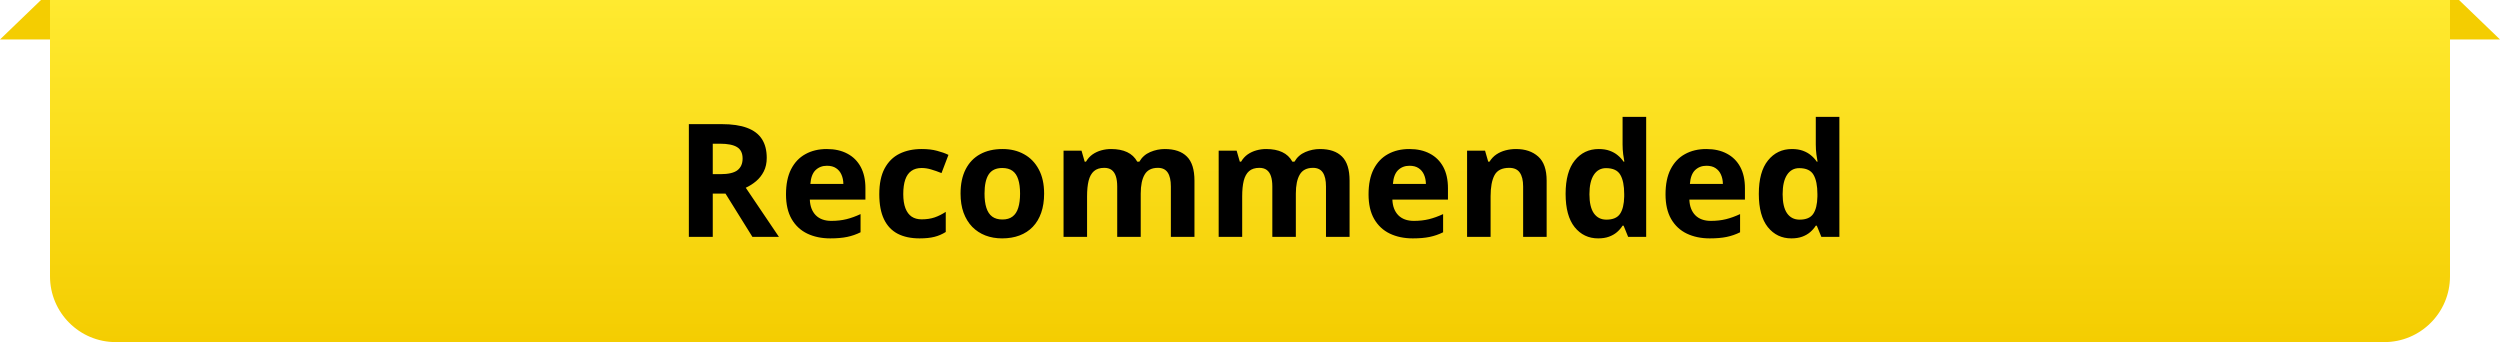
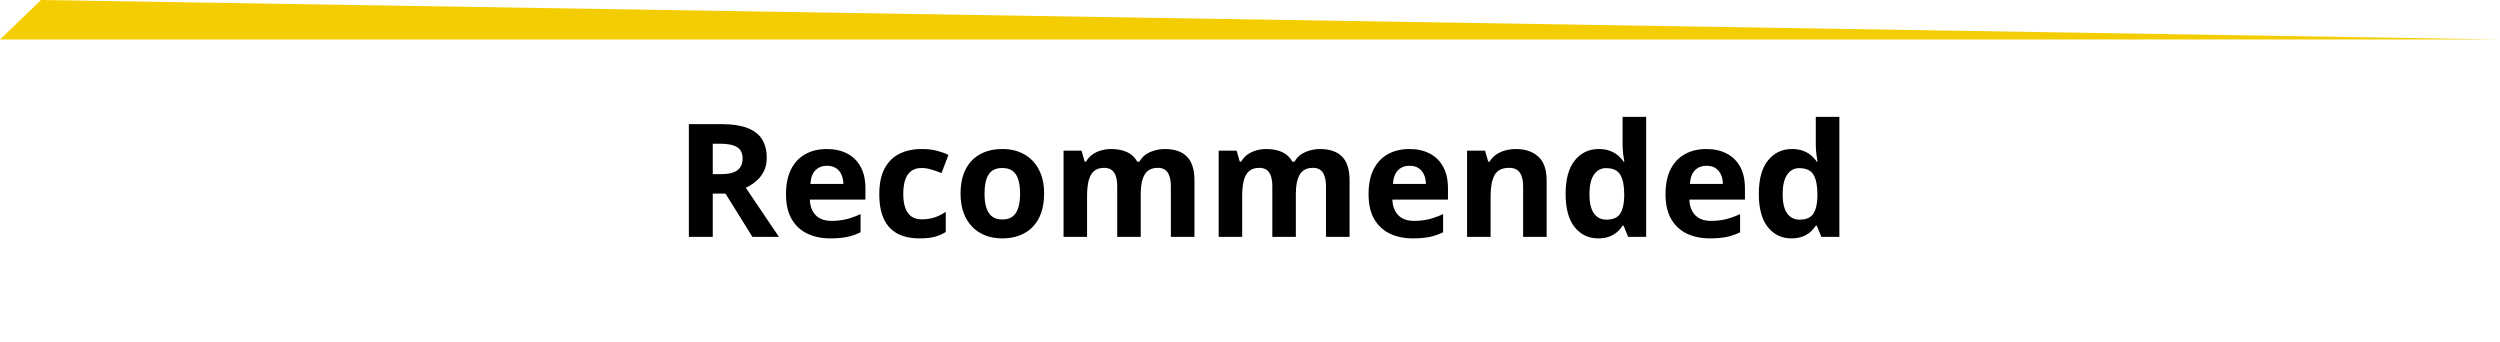
<svg xmlns="http://www.w3.org/2000/svg" width="190" height="26" viewBox="0 0 190 26" fill="none">
-   <path d="M3.115 0H186.885L190 3H0L3.115 0Z" fill="#F4CD01" />
-   <path d="M3.8 0H186.2V21C186.2 23.761 183.961 26 181.2 26H8.8C6.039 26 3.8 23.761 3.8 21V0Z" fill="url(#paint0_linear_453_698)" />
+   <path d="M3.115 0L190 3H0L3.115 0Z" fill="#F4CD01" />
  <path d="M54.85 9.434C55.627 9.434 56.268 9.527 56.772 9.715C57.279 9.902 57.656 10.185 57.902 10.565C58.148 10.943 58.272 11.422 58.272 12C58.272 12.391 58.197 12.732 58.049 13.025C57.9 13.318 57.705 13.566 57.463 13.77C57.221 13.973 56.959 14.139 56.678 14.268L59.197 18H57.182L55.137 14.713H54.17V18H52.353V9.434H54.85ZM54.721 10.922H54.17V13.236H54.756C55.357 13.236 55.787 13.137 56.045 12.938C56.307 12.734 56.438 12.438 56.438 12.047C56.438 11.641 56.297 11.352 56.016 11.18C55.738 11.008 55.307 10.922 54.721 10.922ZM62.836 11.326C63.441 11.326 63.963 11.443 64.4 11.678C64.838 11.908 65.176 12.244 65.414 12.685C65.652 13.127 65.772 13.666 65.772 14.303V15.17H61.547C61.566 15.674 61.717 16.07 61.998 16.359C62.283 16.645 62.678 16.787 63.182 16.787C63.6 16.787 63.982 16.744 64.33 16.658C64.678 16.572 65.035 16.443 65.402 16.271V17.654C65.078 17.814 64.738 17.932 64.383 18.006C64.031 18.08 63.603 18.117 63.1 18.117C62.443 18.117 61.861 17.996 61.353 17.754C60.85 17.512 60.453 17.143 60.164 16.646C59.879 16.15 59.736 15.525 59.736 14.771C59.736 14.006 59.865 13.369 60.123 12.861C60.385 12.35 60.748 11.967 61.213 11.713C61.678 11.455 62.219 11.326 62.836 11.326ZM62.848 12.598C62.5 12.598 62.211 12.709 61.98 12.932C61.754 13.154 61.623 13.504 61.588 13.98H64.096C64.092 13.715 64.043 13.479 63.949 13.271C63.859 13.065 63.723 12.9 63.539 12.779C63.359 12.658 63.129 12.598 62.848 12.598ZM69.885 18.117C69.236 18.117 68.684 18 68.227 17.766C67.769 17.527 67.422 17.16 67.184 16.664C66.945 16.168 66.826 15.533 66.826 14.76C66.826 13.959 66.961 13.307 67.231 12.803C67.504 12.295 67.881 11.922 68.361 11.684C68.846 11.445 69.406 11.326 70.043 11.326C70.496 11.326 70.887 11.371 71.215 11.461C71.547 11.547 71.836 11.65 72.082 11.771L71.555 13.154C71.273 13.041 71.012 12.949 70.769 12.879C70.527 12.805 70.285 12.768 70.043 12.768C69.731 12.768 69.471 12.842 69.264 12.99C69.057 13.135 68.902 13.354 68.801 13.646C68.699 13.94 68.648 14.307 68.648 14.748C68.648 15.182 68.703 15.541 68.812 15.826C68.922 16.111 69.08 16.324 69.287 16.465C69.494 16.602 69.746 16.67 70.043 16.67C70.414 16.67 70.744 16.621 71.033 16.523C71.322 16.422 71.603 16.281 71.877 16.102V17.631C71.603 17.803 71.316 17.926 71.016 18C70.719 18.078 70.342 18.117 69.885 18.117ZM79.353 14.713C79.353 15.26 79.279 15.744 79.131 16.166C78.986 16.588 78.773 16.945 78.492 17.238C78.215 17.527 77.879 17.746 77.484 17.895C77.094 18.043 76.652 18.117 76.16 18.117C75.699 18.117 75.275 18.043 74.889 17.895C74.506 17.746 74.172 17.527 73.887 17.238C73.606 16.945 73.387 16.588 73.231 16.166C73.078 15.744 73.002 15.26 73.002 14.713C73.002 13.986 73.131 13.371 73.389 12.867C73.647 12.363 74.014 11.98 74.49 11.719C74.967 11.457 75.535 11.326 76.195 11.326C76.809 11.326 77.352 11.457 77.824 11.719C78.301 11.98 78.674 12.363 78.943 12.867C79.217 13.371 79.353 13.986 79.353 14.713ZM74.824 14.713C74.824 15.143 74.871 15.504 74.965 15.797C75.059 16.09 75.205 16.311 75.404 16.459C75.603 16.607 75.863 16.682 76.184 16.682C76.5 16.682 76.756 16.607 76.951 16.459C77.15 16.311 77.295 16.09 77.385 15.797C77.478 15.504 77.525 15.143 77.525 14.713C77.525 14.279 77.478 13.92 77.385 13.635C77.295 13.346 77.15 13.129 76.951 12.984C76.752 12.84 76.492 12.768 76.172 12.768C75.699 12.768 75.356 12.93 75.141 13.254C74.93 13.578 74.824 14.065 74.824 14.713ZM88.523 11.326C89.266 11.326 89.826 11.518 90.205 11.9C90.588 12.279 90.779 12.889 90.779 13.729V18H88.986V14.174C88.986 13.705 88.906 13.352 88.746 13.113C88.586 12.875 88.338 12.756 88.002 12.756C87.529 12.756 87.193 12.926 86.994 13.266C86.795 13.602 86.695 14.084 86.695 14.713V18H84.908V14.174C84.908 13.861 84.873 13.6 84.803 13.389C84.732 13.178 84.625 13.02 84.481 12.914C84.336 12.809 84.15 12.756 83.924 12.756C83.592 12.756 83.33 12.84 83.139 13.008C82.951 13.172 82.816 13.416 82.734 13.74C82.656 14.06 82.617 14.453 82.617 14.918V18H80.83V11.449H82.195L82.436 12.287H82.535C82.668 12.06 82.834 11.877 83.033 11.736C83.236 11.596 83.459 11.492 83.701 11.426C83.943 11.359 84.189 11.326 84.439 11.326C84.92 11.326 85.326 11.404 85.658 11.56C85.994 11.717 86.252 11.959 86.432 12.287H86.59C86.785 11.951 87.061 11.707 87.416 11.555C87.775 11.402 88.144 11.326 88.523 11.326ZM100.312 11.326C101.055 11.326 101.615 11.518 101.994 11.9C102.377 12.279 102.568 12.889 102.568 13.729V18H100.775V14.174C100.775 13.705 100.695 13.352 100.535 13.113C100.375 12.875 100.127 12.756 99.791 12.756C99.318 12.756 98.982 12.926 98.783 13.266C98.584 13.602 98.484 14.084 98.484 14.713V18H96.697V14.174C96.697 13.861 96.662 13.6 96.592 13.389C96.522 13.178 96.414 13.02 96.269 12.914C96.125 12.809 95.939 12.756 95.713 12.756C95.381 12.756 95.119 12.84 94.928 13.008C94.74 13.172 94.606 13.416 94.523 13.74C94.445 14.06 94.406 14.453 94.406 14.918V18H92.619V11.449H93.984L94.225 12.287H94.324C94.457 12.06 94.623 11.877 94.822 11.736C95.025 11.596 95.248 11.492 95.49 11.426C95.732 11.359 95.978 11.326 96.228 11.326C96.709 11.326 97.115 11.404 97.447 11.56C97.783 11.717 98.041 11.959 98.221 12.287H98.379C98.574 11.951 98.85 11.707 99.205 11.555C99.564 11.402 99.934 11.326 100.312 11.326ZM107.109 11.326C107.715 11.326 108.236 11.443 108.674 11.678C109.111 11.908 109.449 12.244 109.688 12.685C109.926 13.127 110.045 13.666 110.045 14.303V15.17H105.82C105.84 15.674 105.99 16.07 106.271 16.359C106.557 16.645 106.951 16.787 107.455 16.787C107.873 16.787 108.256 16.744 108.604 16.658C108.951 16.572 109.309 16.443 109.676 16.271V17.654C109.352 17.814 109.012 17.932 108.656 18.006C108.305 18.08 107.877 18.117 107.373 18.117C106.717 18.117 106.135 17.996 105.627 17.754C105.123 17.512 104.727 17.143 104.438 16.646C104.152 16.15 104.01 15.525 104.01 14.771C104.01 14.006 104.139 13.369 104.396 12.861C104.658 12.35 105.021 11.967 105.486 11.713C105.951 11.455 106.492 11.326 107.109 11.326ZM107.121 12.598C106.773 12.598 106.484 12.709 106.254 12.932C106.027 13.154 105.896 13.504 105.861 13.98H108.369C108.365 13.715 108.316 13.479 108.223 13.271C108.133 13.065 107.996 12.9 107.812 12.779C107.633 12.658 107.402 12.598 107.121 12.598ZM115.219 11.326C115.918 11.326 116.48 11.518 116.906 11.9C117.332 12.279 117.545 12.889 117.545 13.729V18H115.758V14.174C115.758 13.705 115.672 13.352 115.5 13.113C115.332 12.875 115.066 12.756 114.703 12.756C114.156 12.756 113.783 12.941 113.584 13.312C113.385 13.684 113.285 14.219 113.285 14.918V18H111.498V11.449H112.863L113.104 12.287H113.203C113.344 12.06 113.518 11.877 113.725 11.736C113.936 11.596 114.168 11.492 114.422 11.426C114.68 11.359 114.945 11.326 115.219 11.326ZM121.459 18.117C120.729 18.117 120.133 17.832 119.672 17.262C119.215 16.688 118.986 15.846 118.986 14.736C118.986 13.615 119.219 12.768 119.684 12.193C120.148 11.615 120.756 11.326 121.506 11.326C121.818 11.326 122.094 11.369 122.332 11.455C122.57 11.541 122.775 11.656 122.947 11.801C123.123 11.945 123.271 12.107 123.393 12.287H123.451C123.428 12.162 123.398 11.979 123.363 11.736C123.332 11.49 123.316 11.238 123.316 10.98V8.883H125.109V18H123.738L123.393 17.15H123.316C123.203 17.33 123.061 17.494 122.889 17.643C122.721 17.787 122.52 17.902 122.285 17.988C122.051 18.074 121.775 18.117 121.459 18.117ZM122.086 16.693C122.574 16.693 122.918 16.549 123.117 16.26C123.32 15.967 123.428 15.527 123.439 14.941V14.748C123.439 14.111 123.342 13.625 123.146 13.289C122.951 12.949 122.588 12.779 122.057 12.779C121.662 12.779 121.354 12.949 121.131 13.289C120.908 13.629 120.797 14.119 120.797 14.76C120.797 15.4 120.908 15.883 121.131 16.207C121.357 16.531 121.676 16.693 122.086 16.693ZM129.68 11.326C130.285 11.326 130.807 11.443 131.244 11.678C131.682 11.908 132.02 12.244 132.258 12.685C132.496 13.127 132.615 13.666 132.615 14.303V15.17H128.391C128.41 15.674 128.561 16.07 128.842 16.359C129.127 16.645 129.521 16.787 130.025 16.787C130.443 16.787 130.826 16.744 131.174 16.658C131.521 16.572 131.879 16.443 132.246 16.271V17.654C131.922 17.814 131.582 17.932 131.227 18.006C130.875 18.08 130.447 18.117 129.943 18.117C129.287 18.117 128.705 17.996 128.197 17.754C127.693 17.512 127.297 17.143 127.008 16.646C126.723 16.15 126.58 15.525 126.58 14.771C126.58 14.006 126.709 13.369 126.967 12.861C127.229 12.35 127.592 11.967 128.057 11.713C128.521 11.455 129.062 11.326 129.68 11.326ZM129.691 12.598C129.344 12.598 129.055 12.709 128.824 12.932C128.598 13.154 128.467 13.504 128.432 13.98H130.939C130.936 13.715 130.887 13.479 130.793 13.271C130.703 13.065 130.566 12.9 130.383 12.779C130.203 12.658 129.973 12.598 129.691 12.598ZM136.143 18.117C135.412 18.117 134.816 17.832 134.355 17.262C133.898 16.688 133.67 15.846 133.67 14.736C133.67 13.615 133.902 12.768 134.367 12.193C134.832 11.615 135.439 11.326 136.189 11.326C136.502 11.326 136.777 11.369 137.016 11.455C137.254 11.541 137.459 11.656 137.631 11.801C137.807 11.945 137.955 12.107 138.076 12.287H138.135C138.111 12.162 138.082 11.979 138.047 11.736C138.016 11.49 138 11.238 138 10.98V8.883H139.793V18H138.422L138.076 17.15H138C137.887 17.33 137.744 17.494 137.572 17.643C137.404 17.787 137.203 17.902 136.969 17.988C136.734 18.074 136.459 18.117 136.143 18.117ZM136.77 16.693C137.258 16.693 137.602 16.549 137.801 16.26C138.004 15.967 138.111 15.527 138.123 14.941V14.748C138.123 14.111 138.025 13.625 137.83 13.289C137.635 12.949 137.271 12.779 136.74 12.779C136.346 12.779 136.037 12.949 135.814 13.289C135.592 13.629 135.48 14.119 135.48 14.76C135.48 15.4 135.592 15.883 135.814 16.207C136.041 16.531 136.359 16.693 136.77 16.693Z" fill="black" />
  <defs>
    <linearGradient id="paint0_linear_453_698" x1="90.25" y1="26" x2="90.25" y2="-1.14338e-06" gradientUnits="userSpaceOnUse">
      <stop stop-color="#F4CD01" />
      <stop offset="1" stop-color="#FFEA30" />
      <stop offset="1" stop-color="#FFE612" />
    </linearGradient>
  </defs>
</svg>